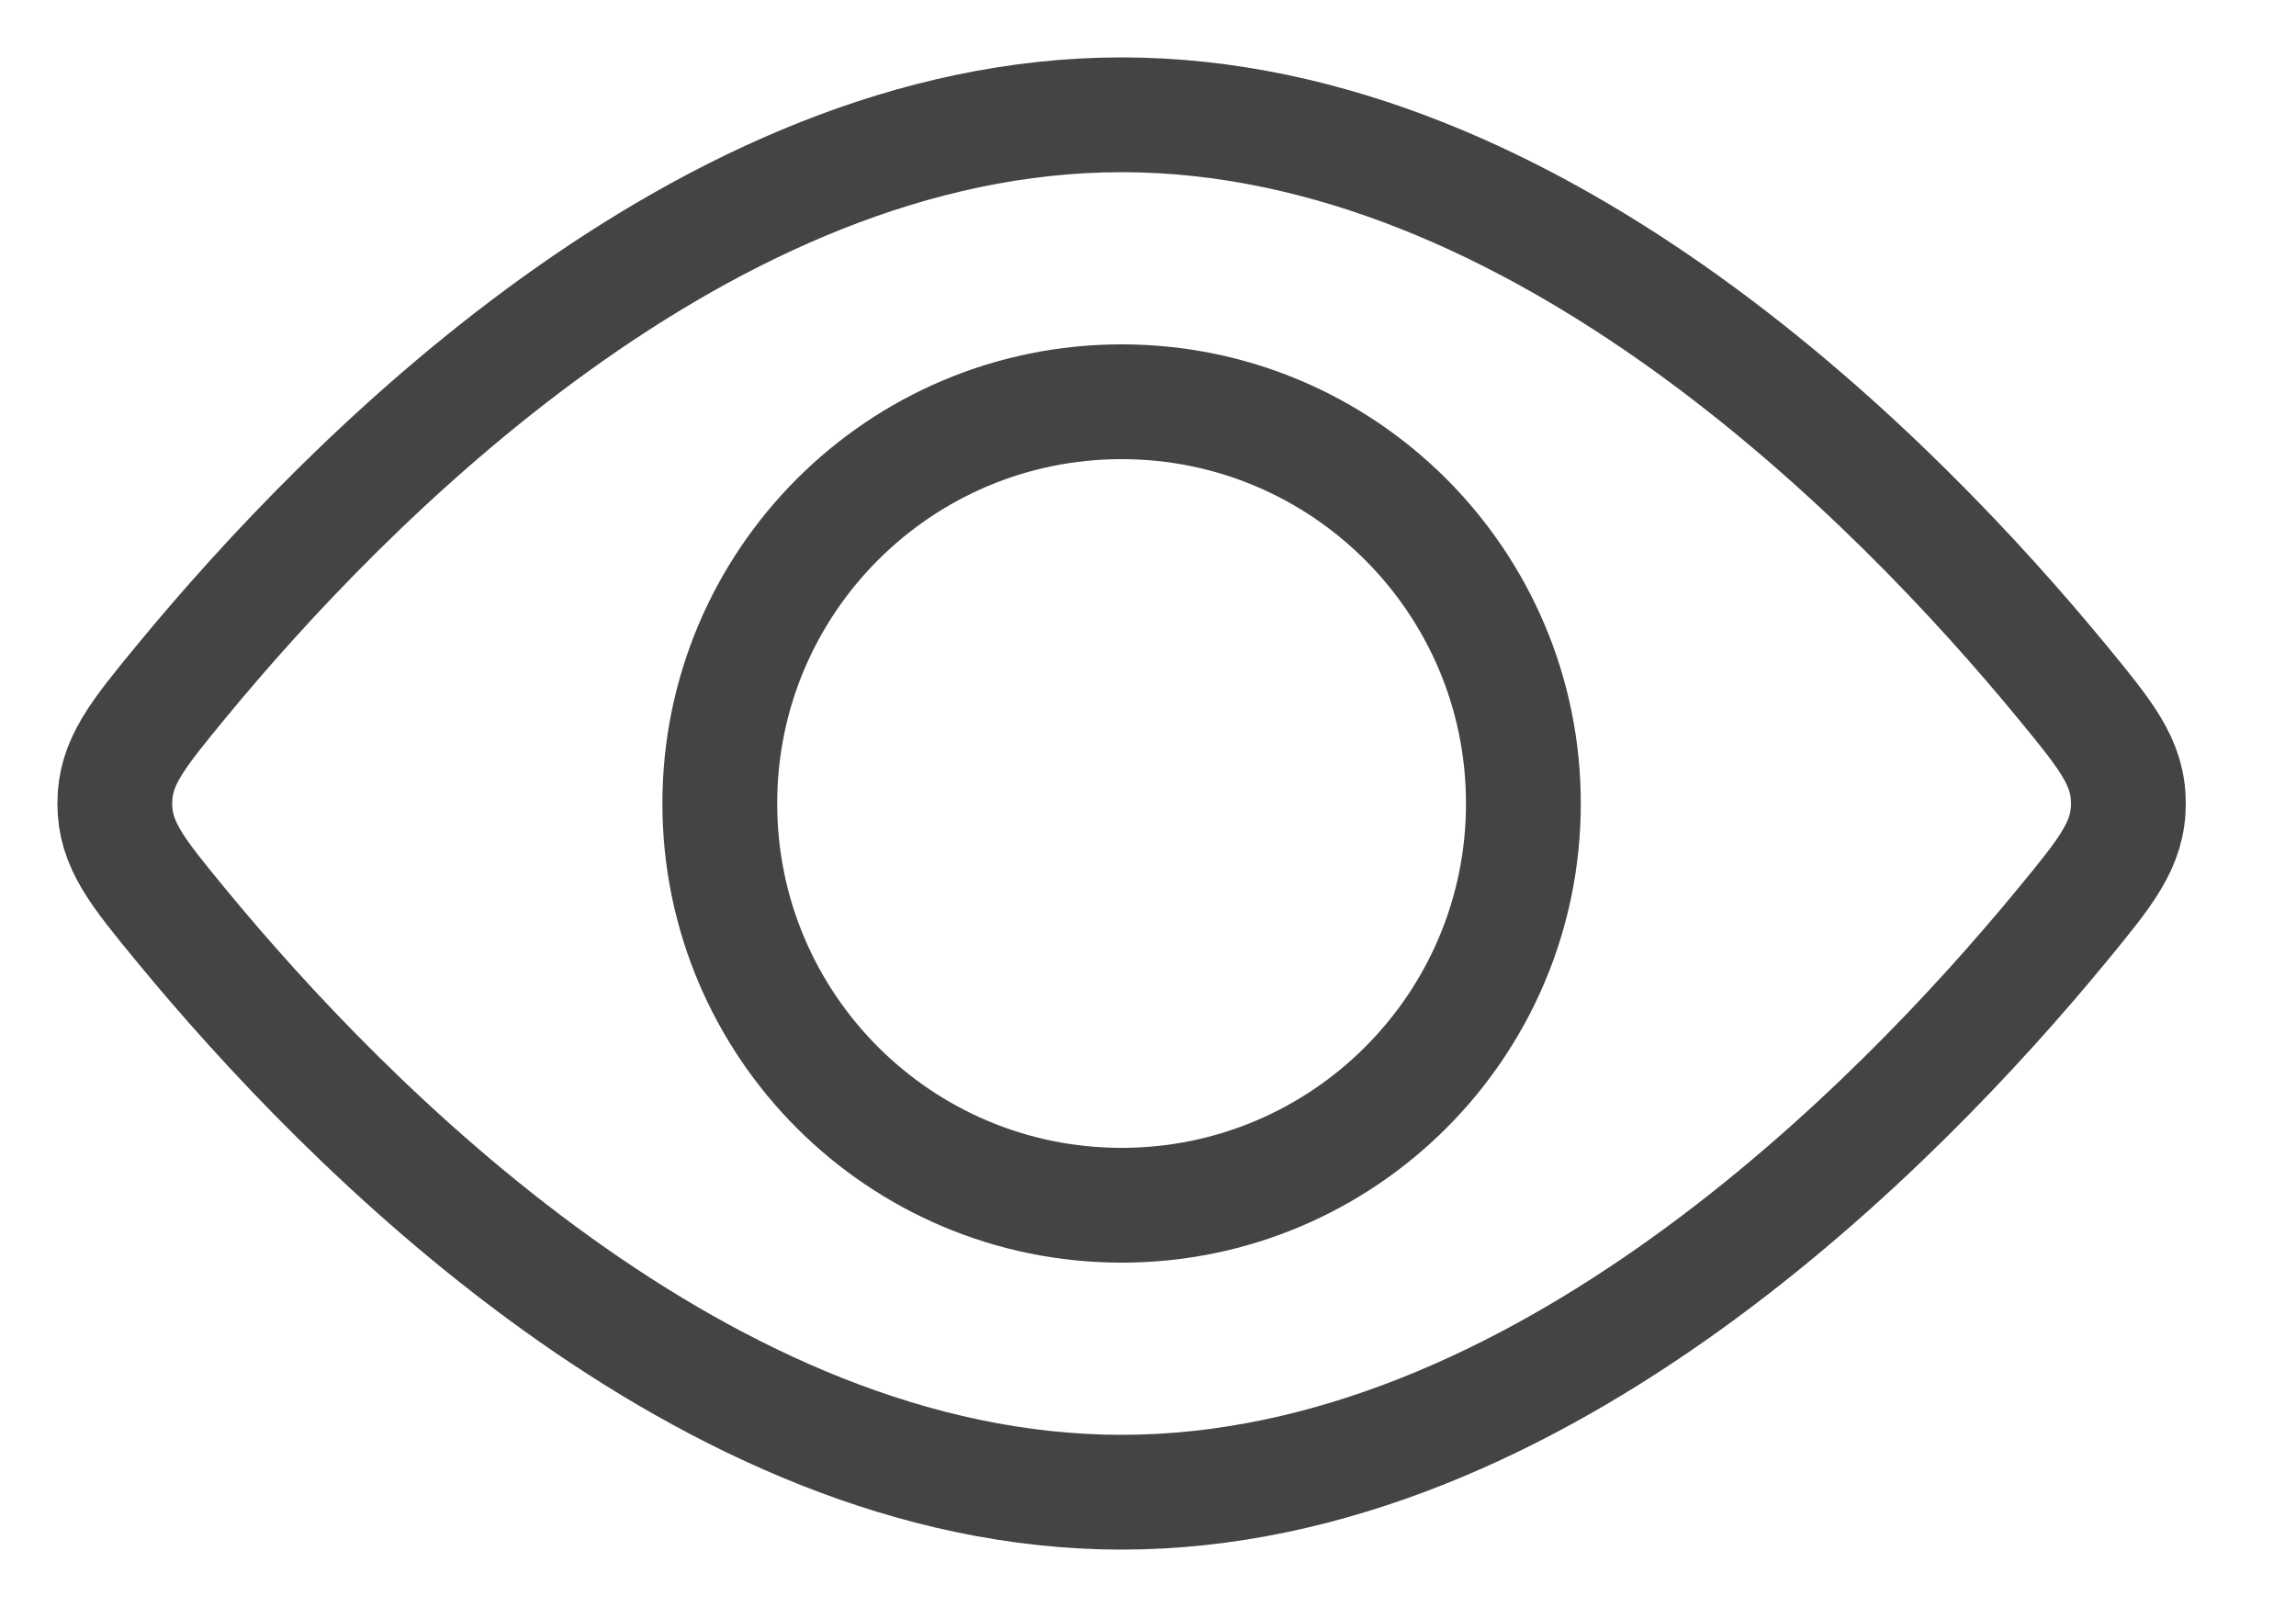
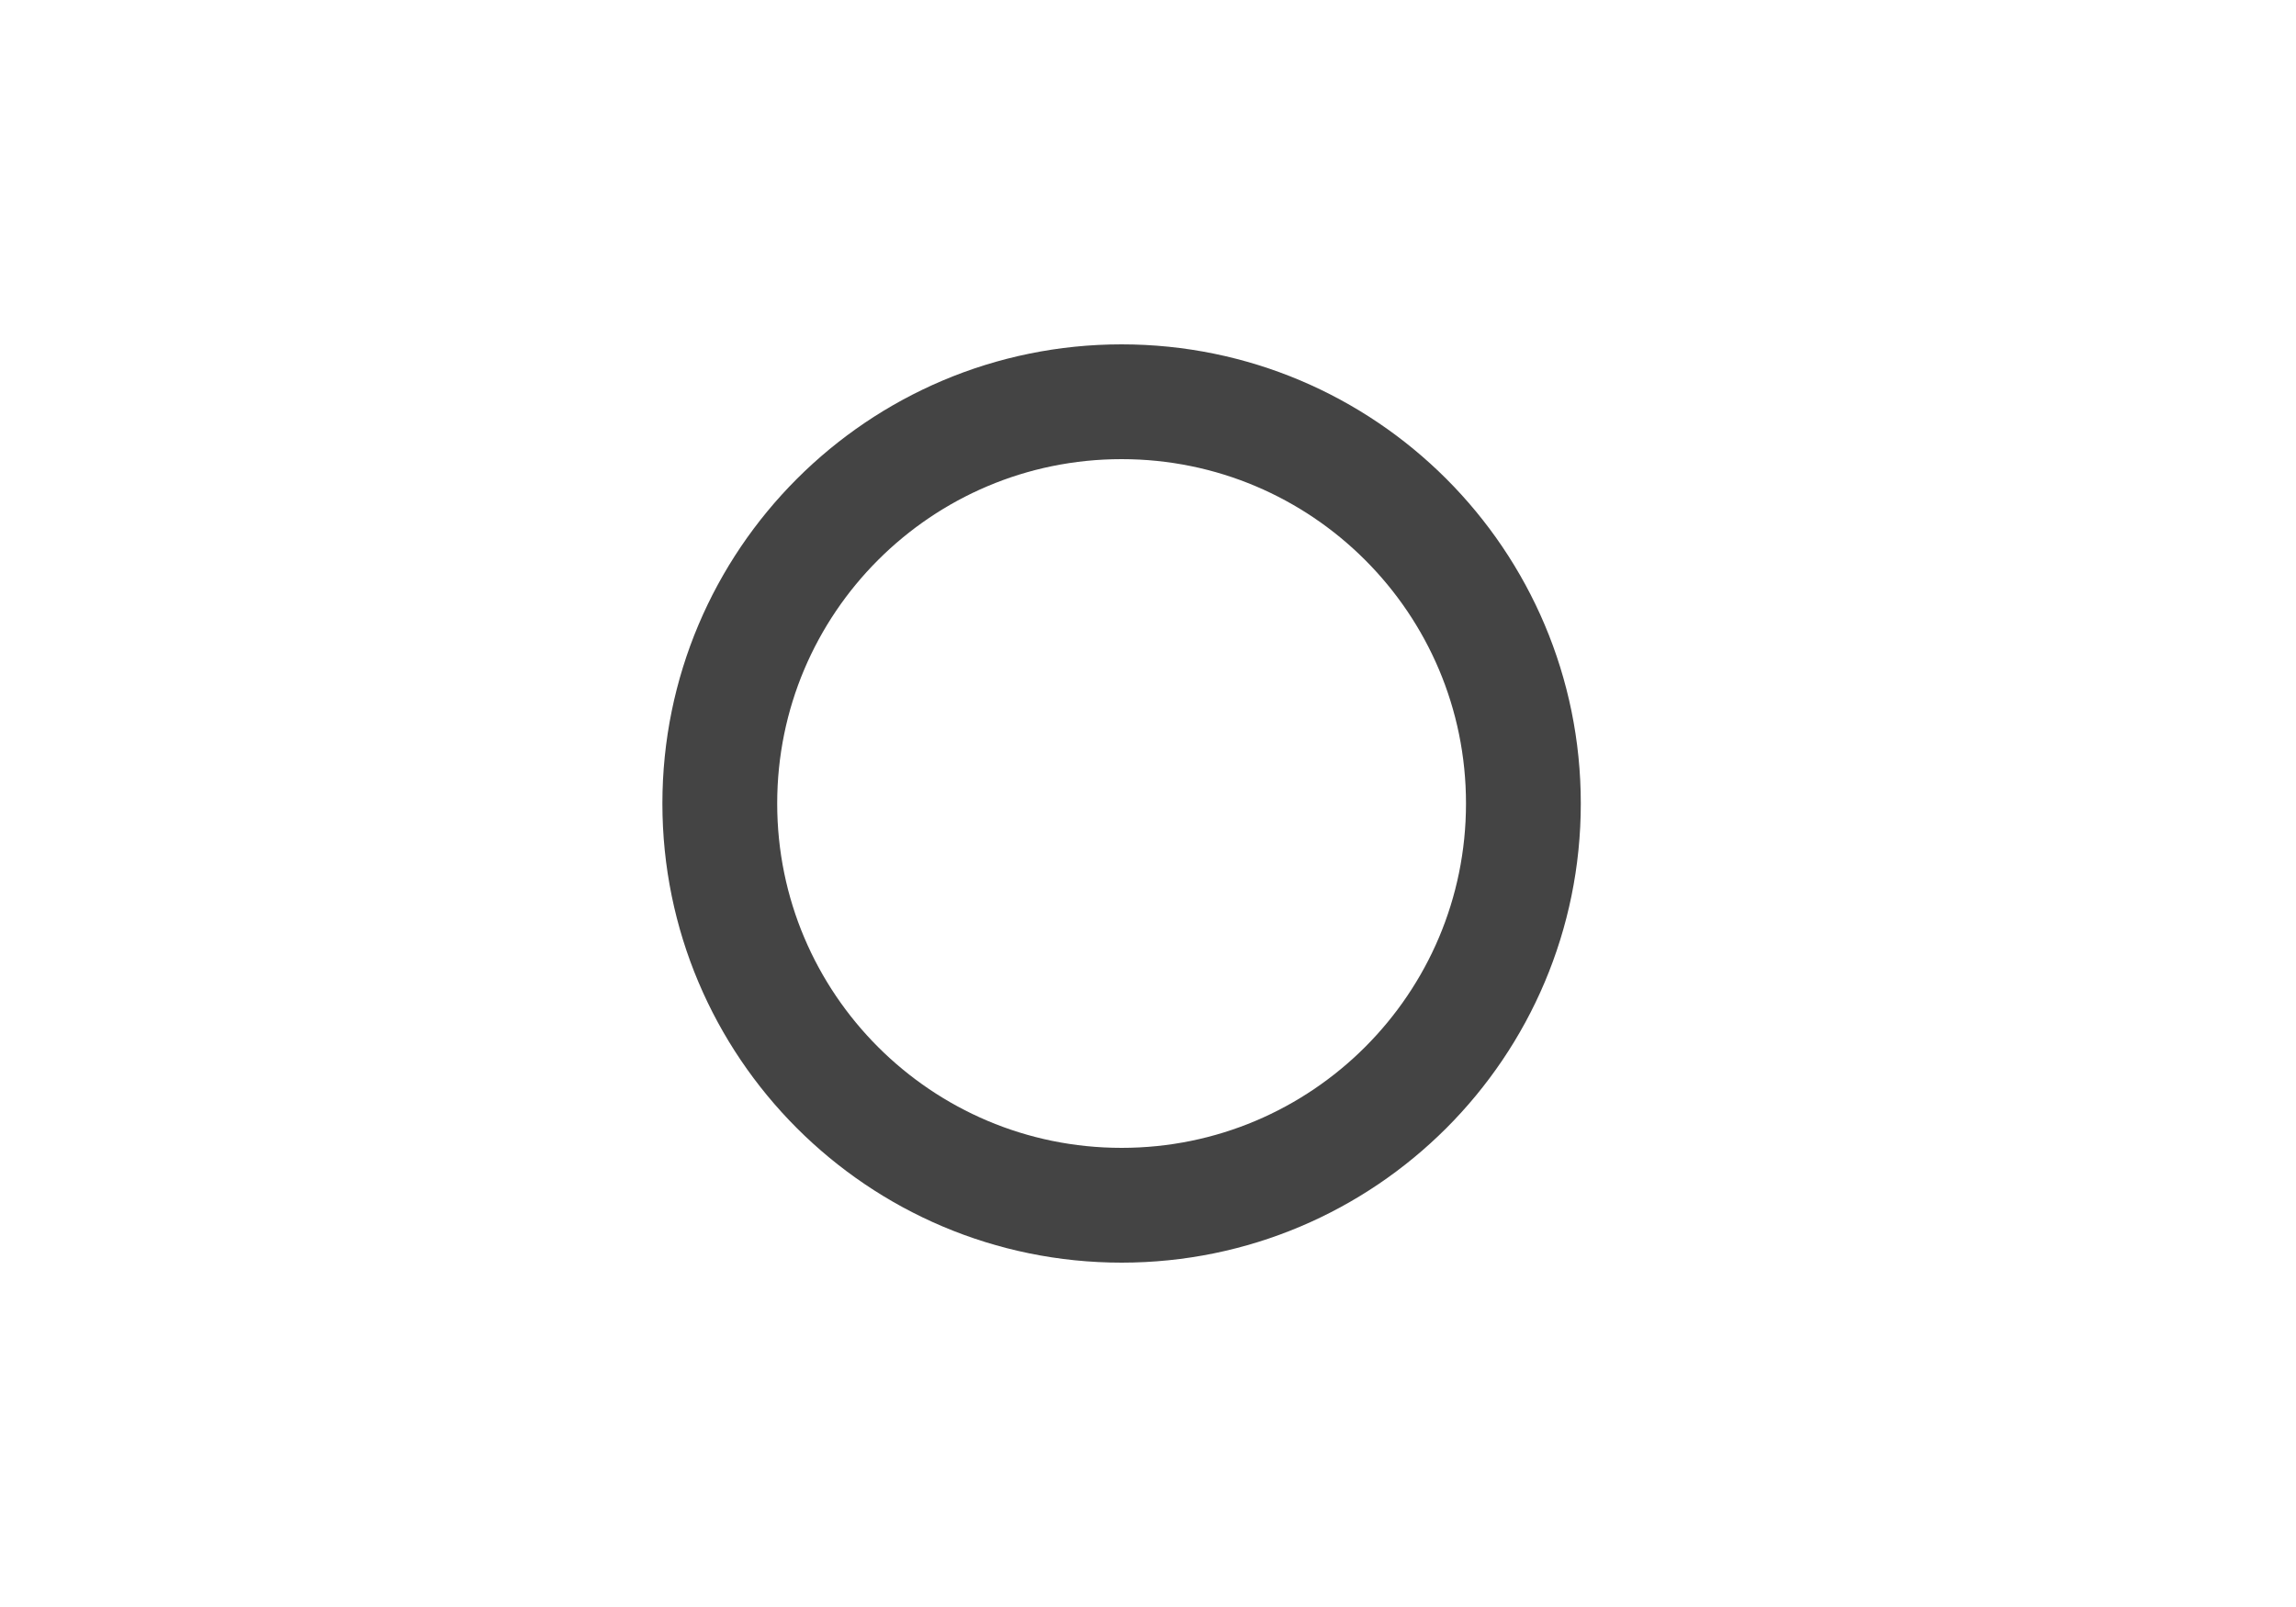
<svg xmlns="http://www.w3.org/2000/svg" width="20" height="14" viewBox="0 0 20 14" fill="none">
  <path d="M9.77 10.5C11.703 10.5 13.27 8.933 13.27 7C13.27 5.067 11.703 3.5 9.77 3.5C7.837 3.5 6.27 5.067 6.27 7C6.27 8.933 7.837 10.5 9.77 10.5Z" stroke="#444444" />
-   <path d="M17.958 5.934C18.346 6.406 18.54 6.641 18.54 7C18.54 7.359 18.346 7.594 17.958 8.066C16.538 9.79 13.406 13 9.77 13C6.134 13 3.002 9.79 1.582 8.066C1.194 7.594 1 7.359 1 7C1 6.641 1.194 6.406 1.582 5.934C3.002 4.21 6.134 1 9.77 1C13.406 1 16.538 4.21 17.958 5.934Z" stroke="#444444" />
</svg>